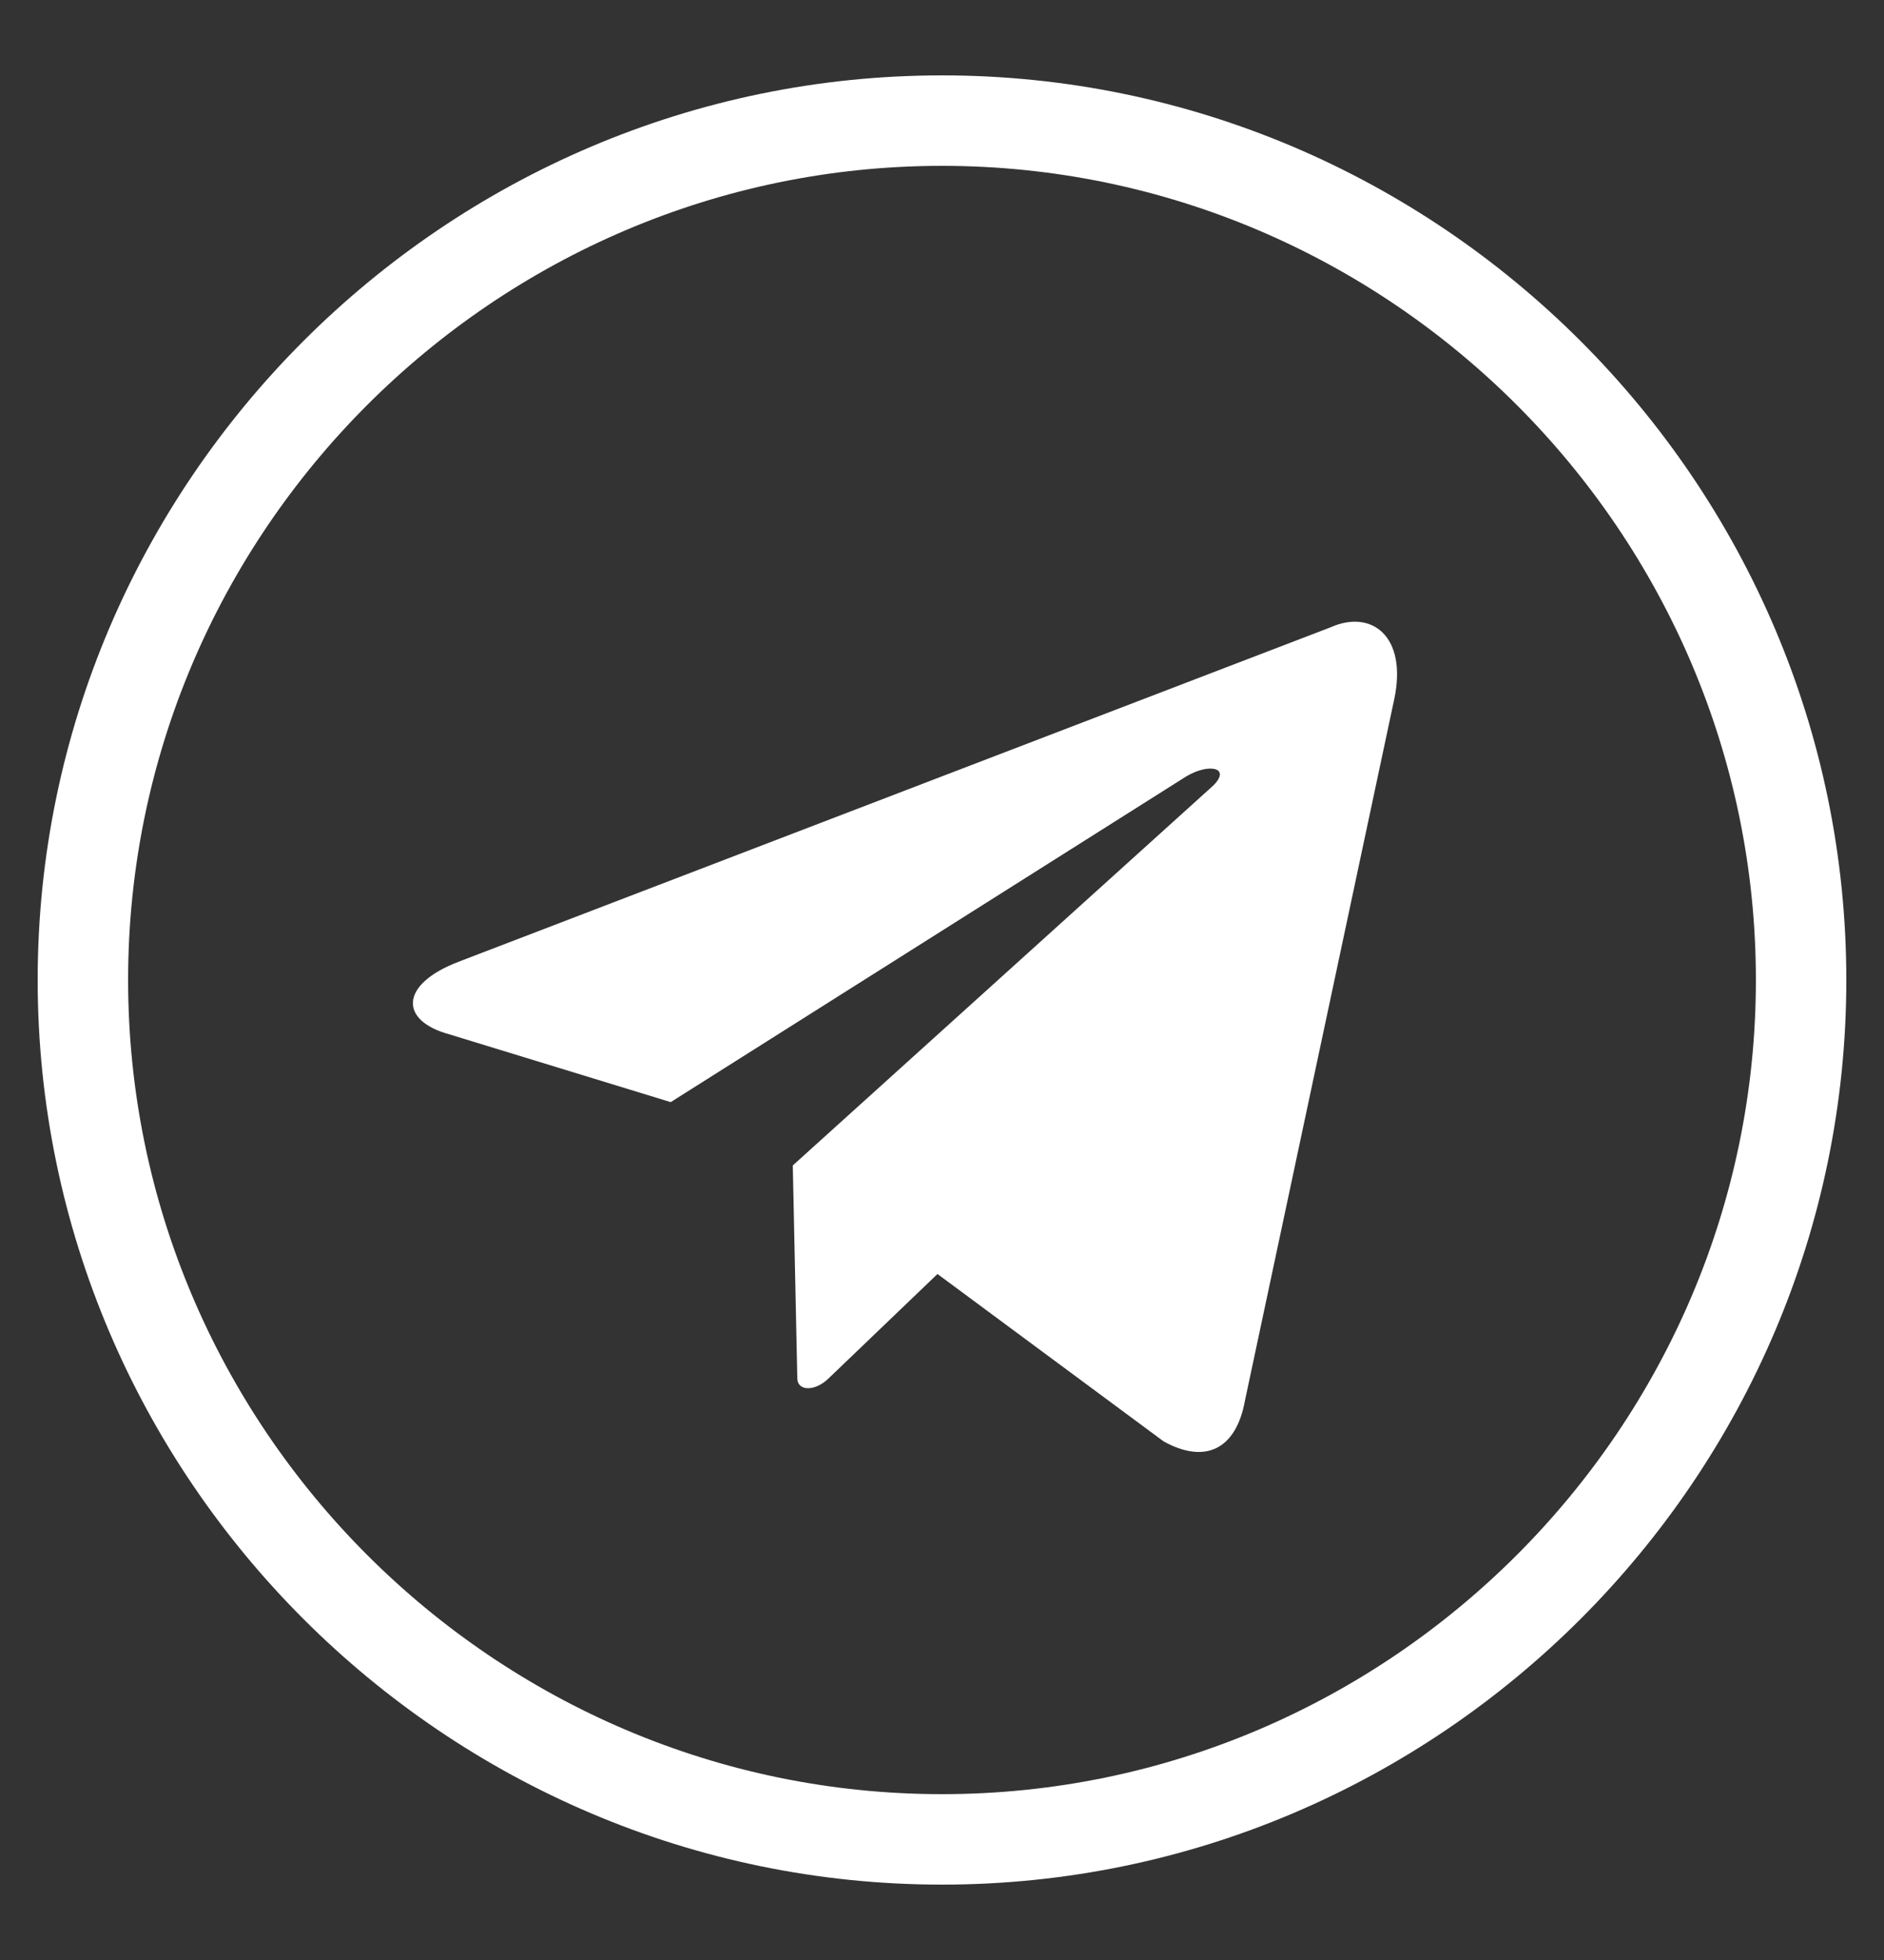
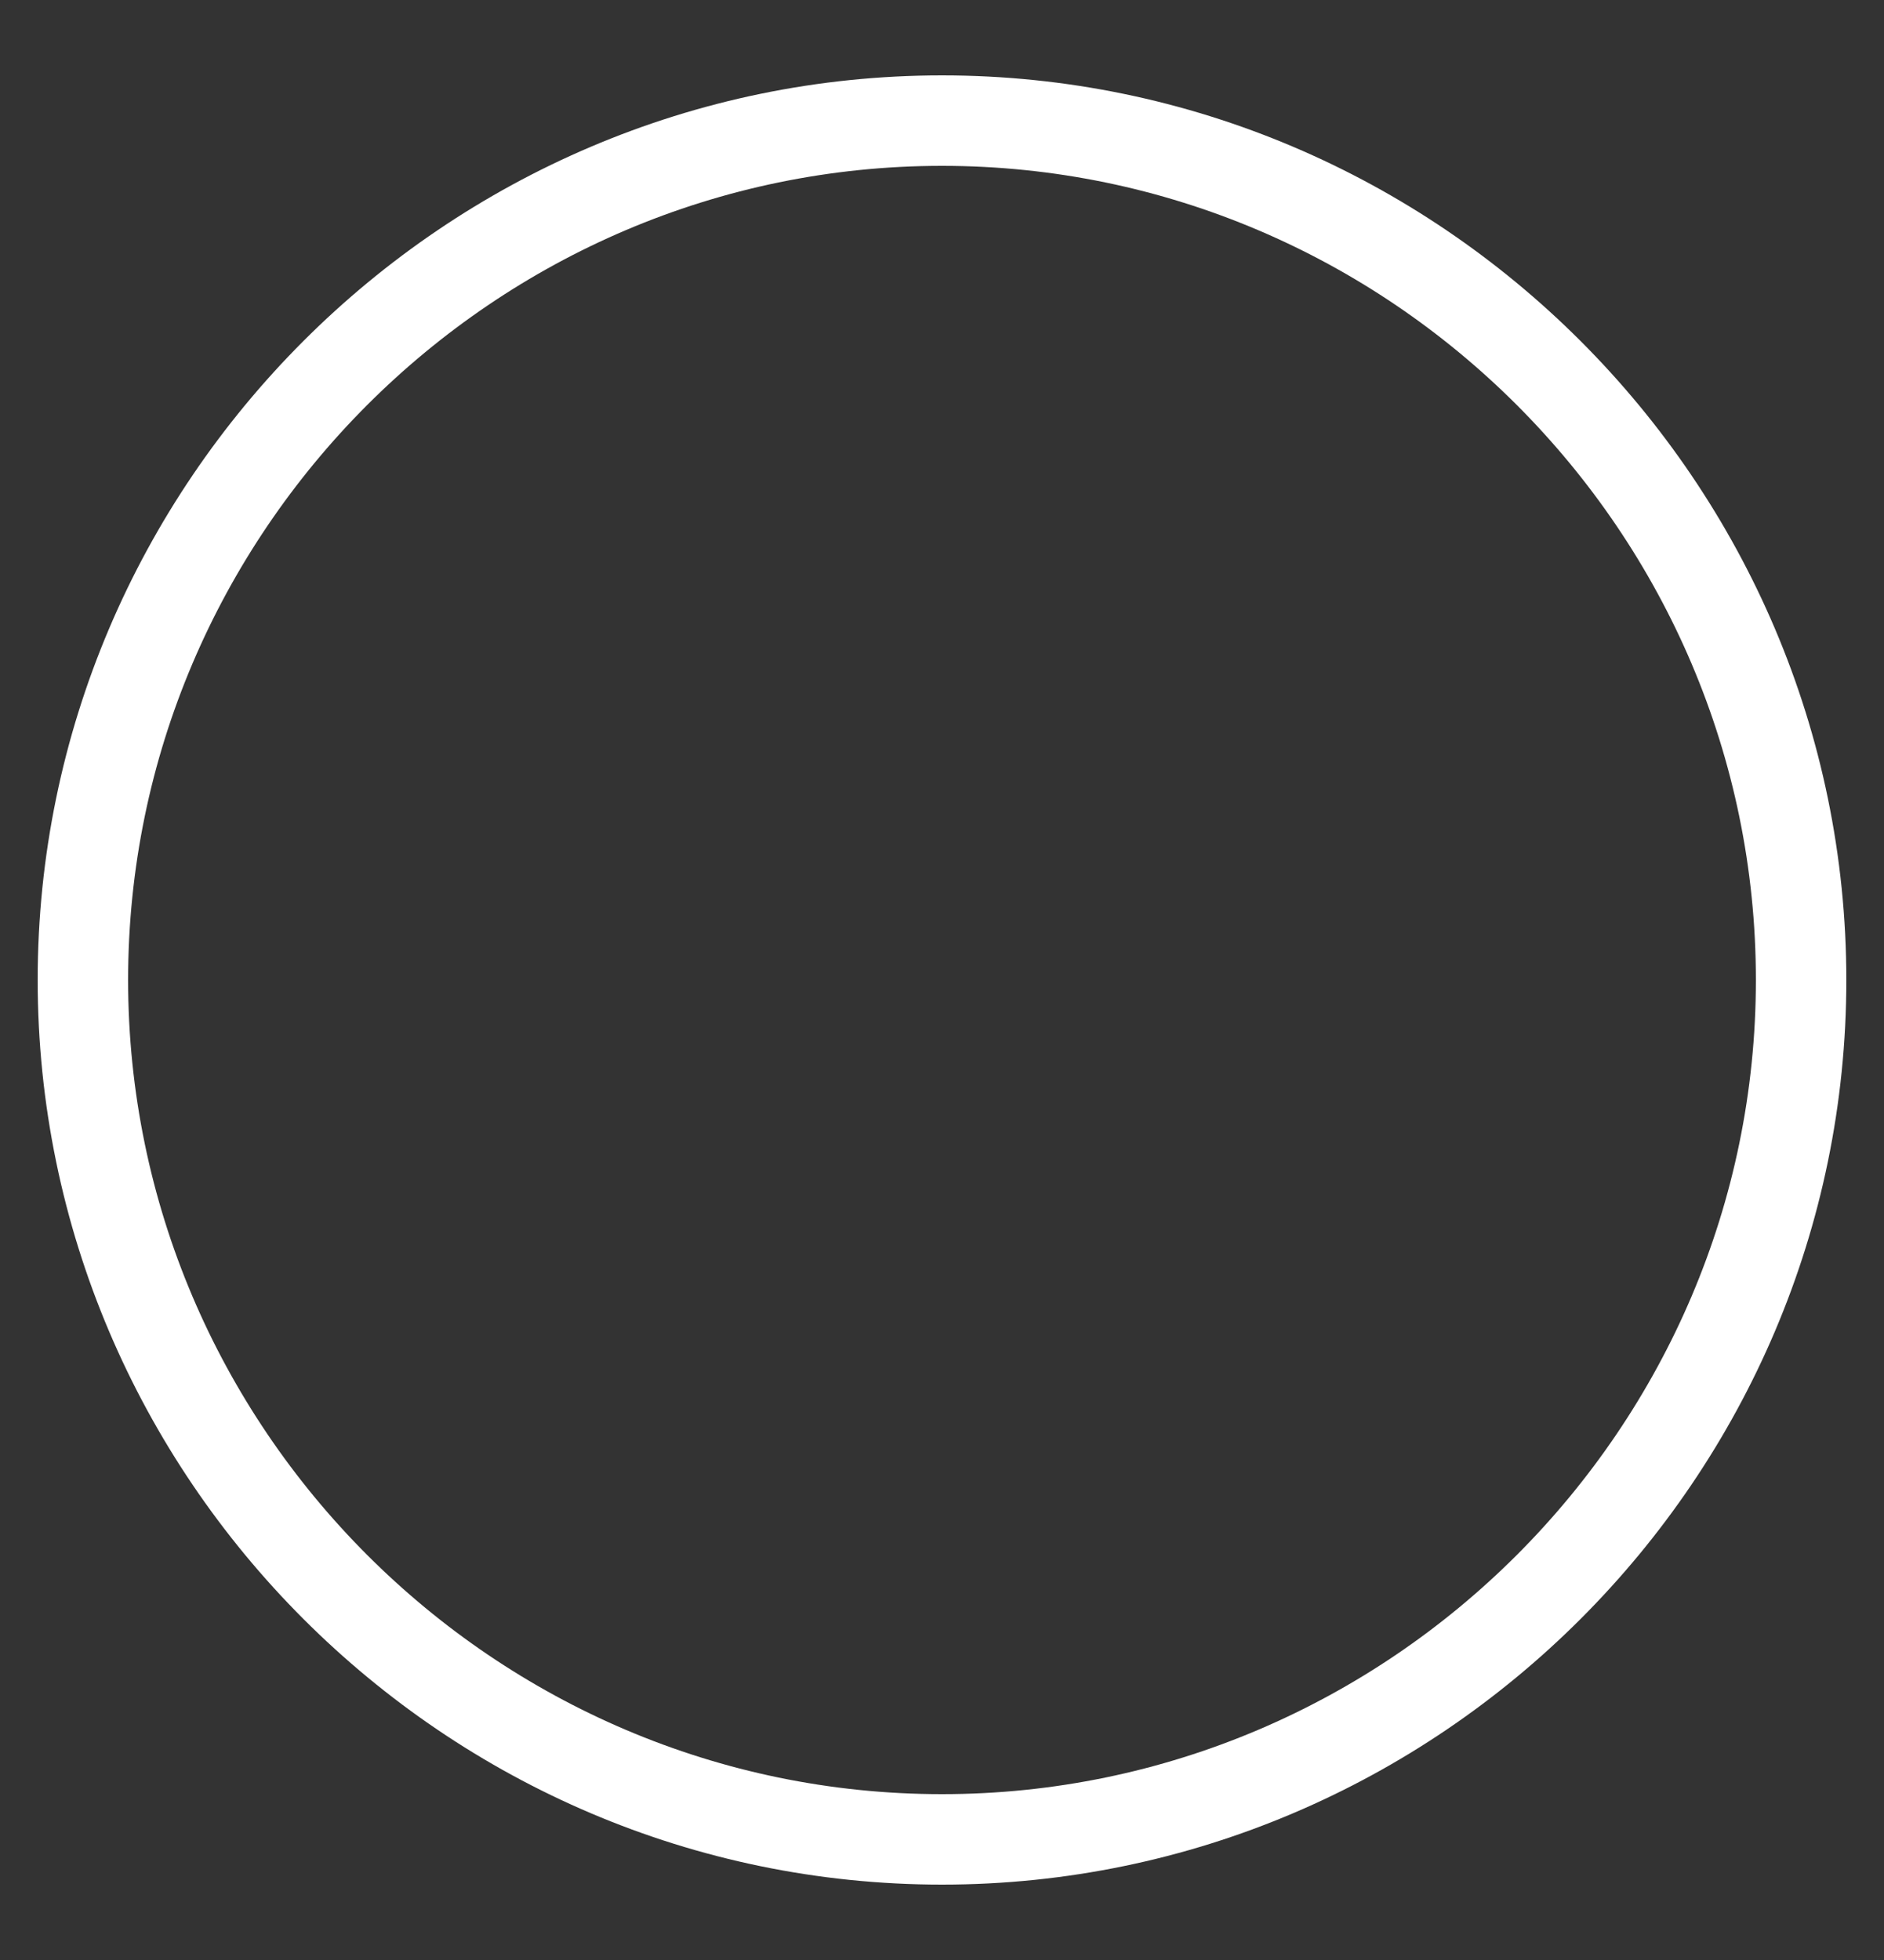
<svg xmlns="http://www.w3.org/2000/svg" width="50" height="52" viewBox="0 0 50 52" fill="none">
  <rect x="0" y="0" width="50" height="52" fill="#333333" stroke="none" />
  <g id="telegram1">
    <g id="telegram1_2">
-       <path id="Vector" d="M25 50C11.8 50 1 39.2 1 26C1 12.8 11.8 2 25 2C38.2 2 49 12.8 49 26C49 39.2 38.2 50 25 50ZM25 4.4C13.12 4.4 3.4 14.12 3.4 26C3.4 37.88 13.12 47.6 25 47.6C36.88 47.6 46.6 37.88 46.6 26C46.6 14.12 36.88 4.4 25 4.4Z" fill="white" />
-       <path id="Vector_2" fill-rule="evenodd" clip-rule="evenodd" d="M21.04 30.92L32.2 20.84C32.68 20.36 32.08 20.24 31.48 20.6L17.8 29.24L11.92 27.44C10.6 27.08 10.6 26.12 12.16 25.52L35.32 16.64C36.4 16.16 37.36 16.88 37 18.56L33.04 37.16C32.8 38.48 31.96 38.84 30.88 38.24L24.88 33.8L22 36.56C21.64 36.92 21.16 36.92 21.16 36.56L21.04 30.92Z" fill="white" />
+       <path id="Vector" d="M25 50C11.8 50 1 39.2 1 26C1 12.8 11.8 2 25 2C38.2 2 49 12.8 49 26C49 39.2 38.2 50 25 50M25 4.4C13.12 4.4 3.4 14.12 3.4 26C3.4 37.88 13.12 47.6 25 47.6C36.88 47.6 46.6 37.88 46.6 26C46.6 14.12 36.88 4.4 25 4.4Z" fill="white" />
    </g>
  </g>
</svg>